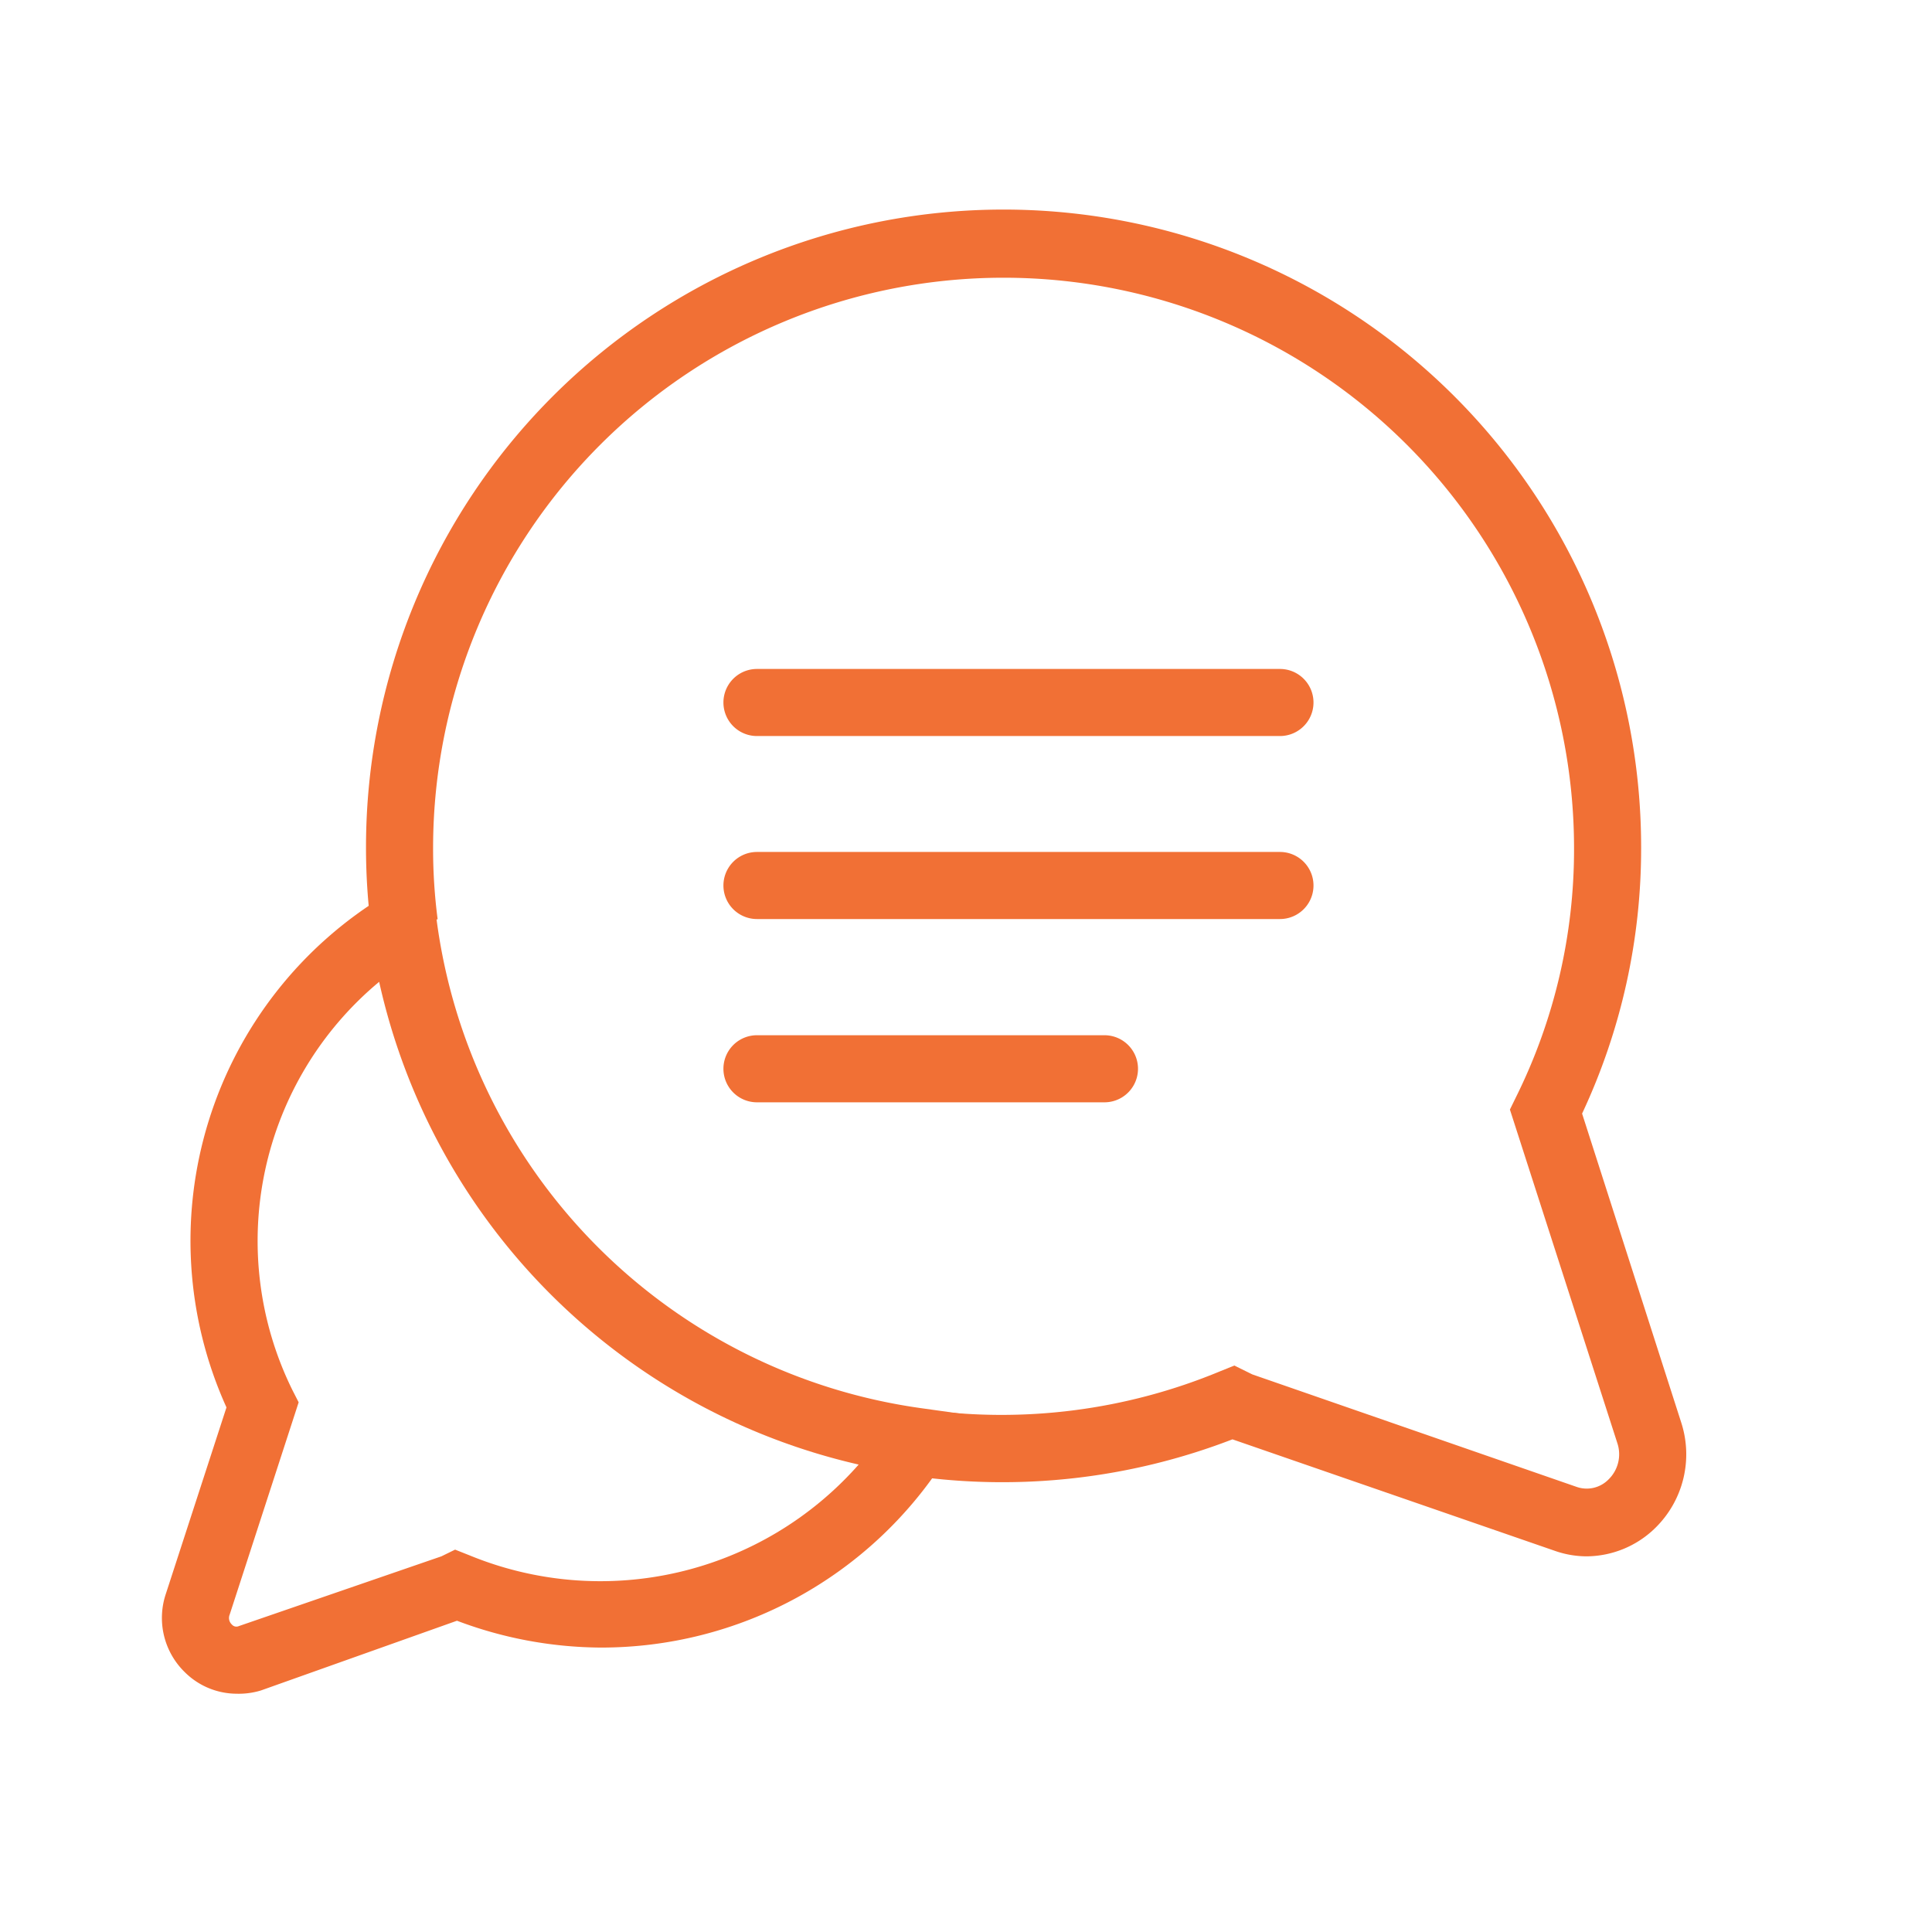
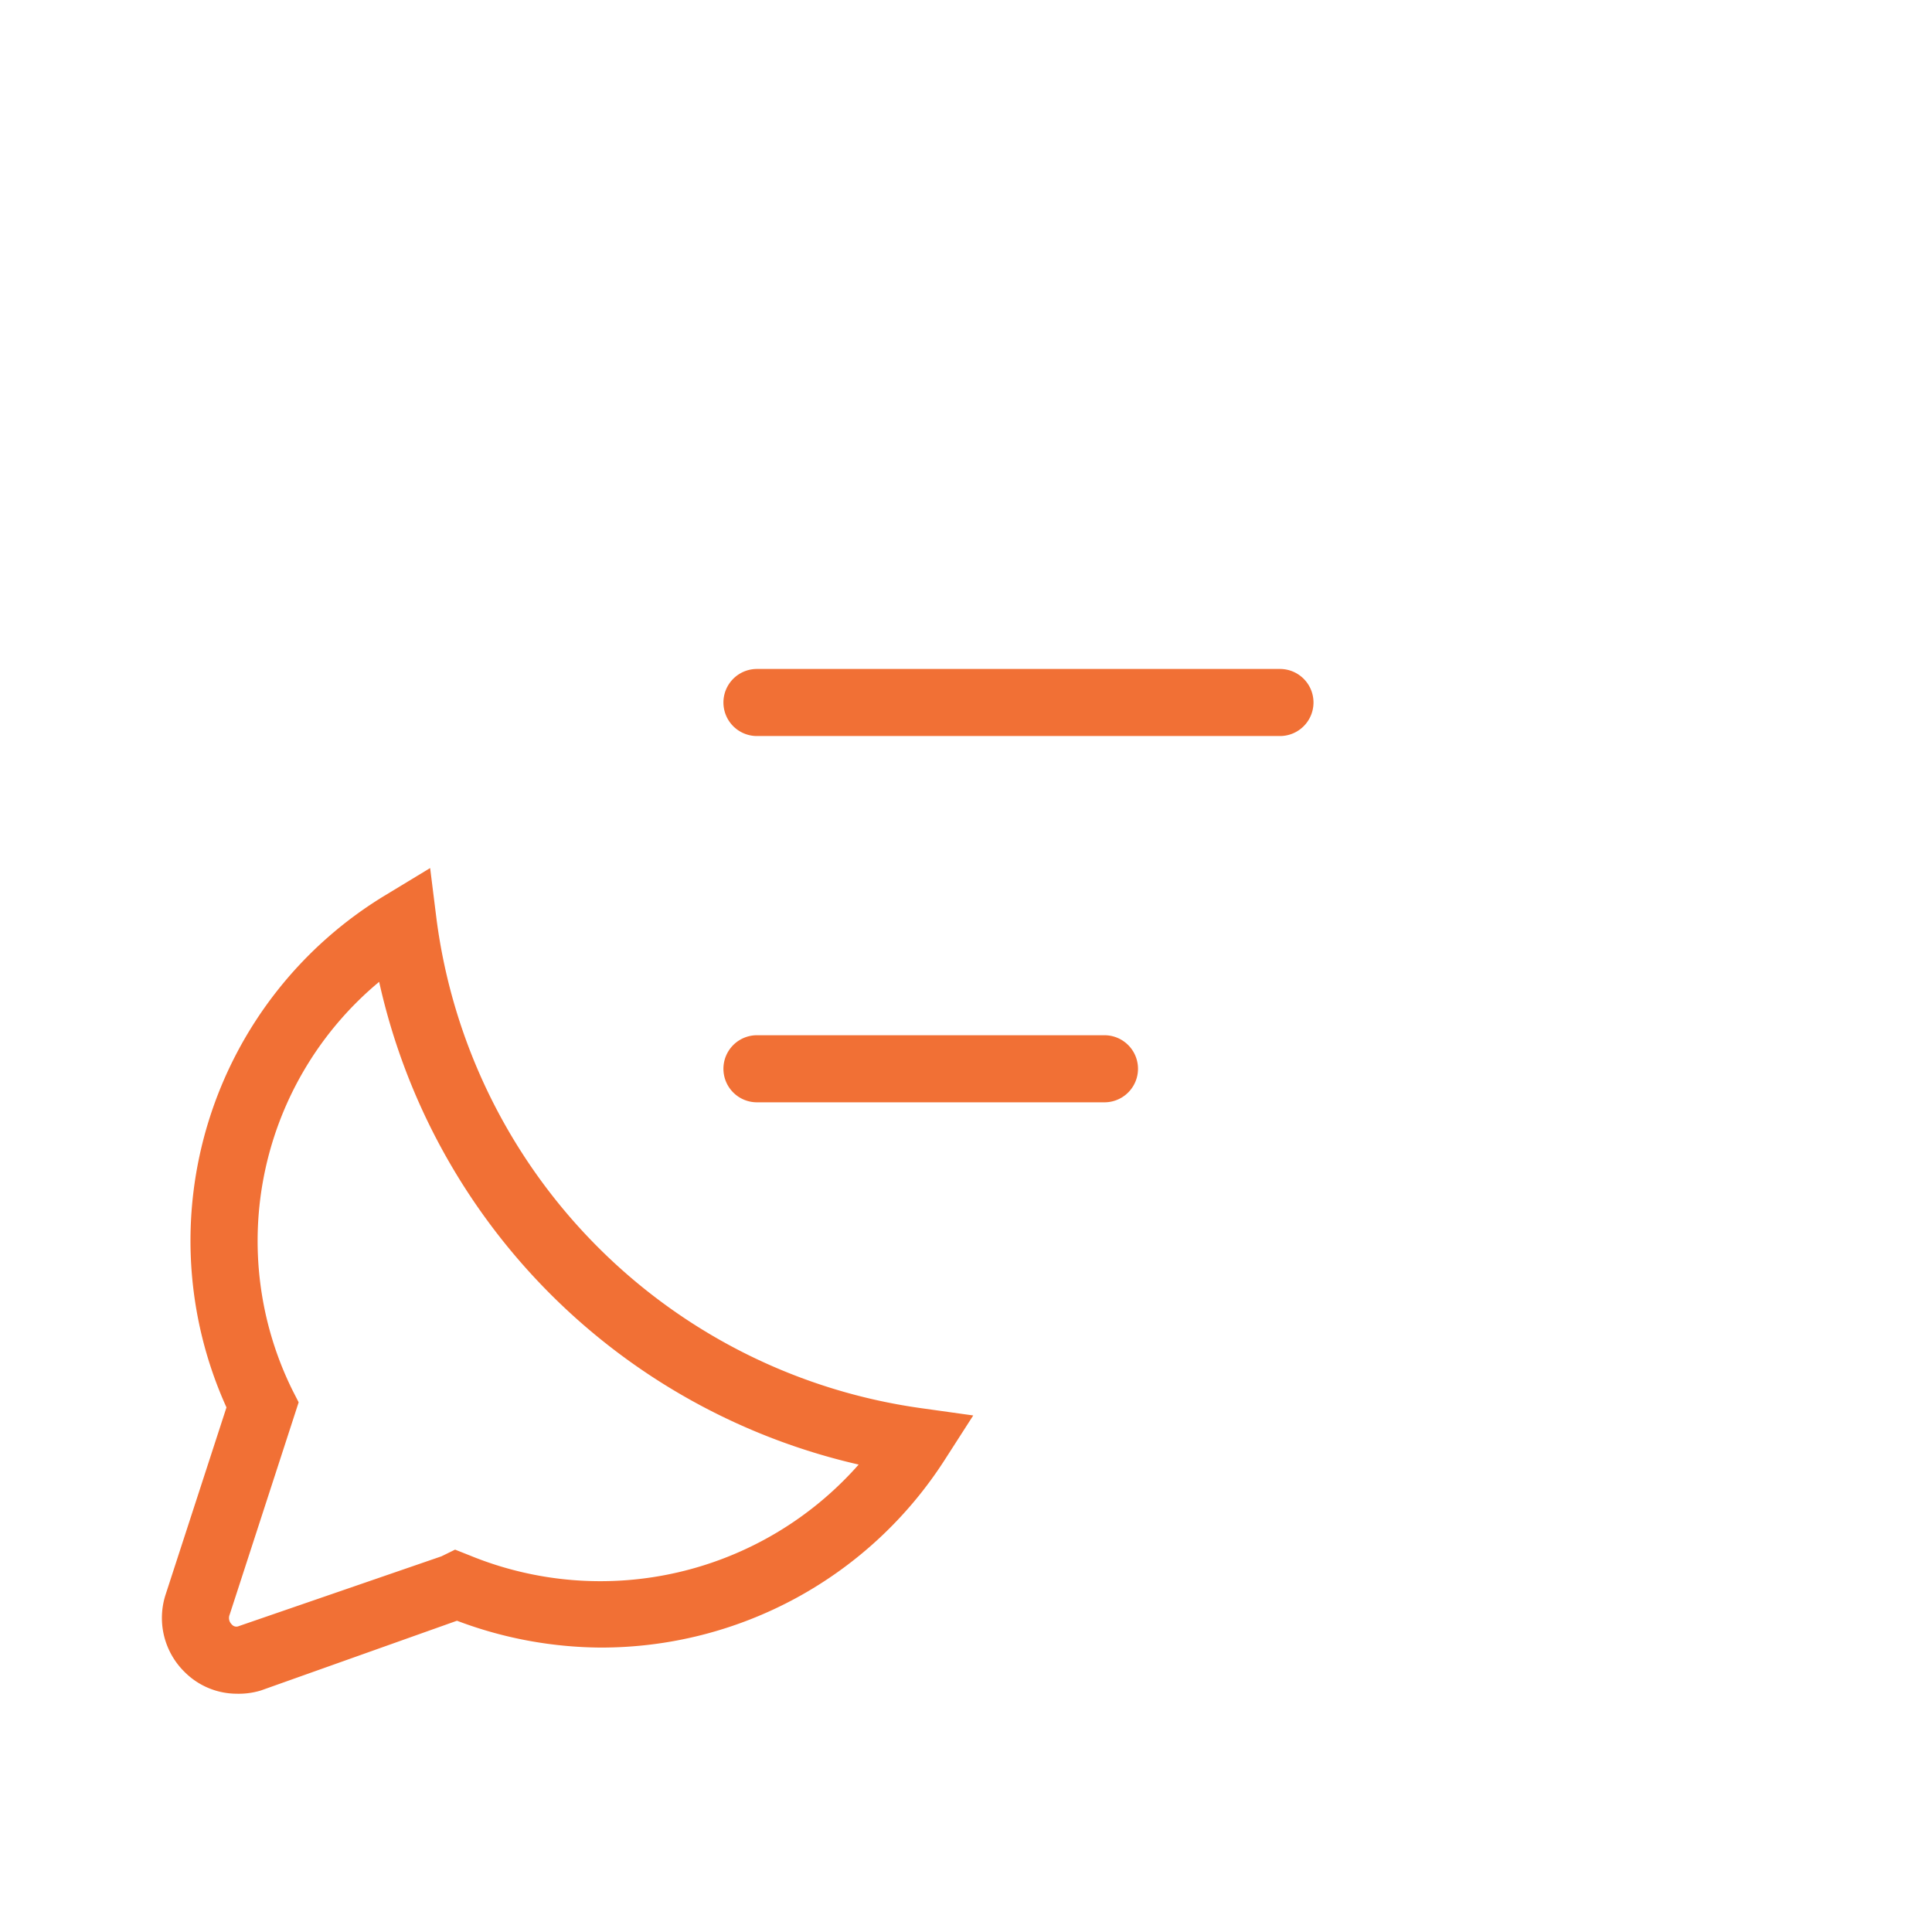
<svg xmlns="http://www.w3.org/2000/svg" id="Layer_1" data-name="Layer 1" viewBox="0 0 72 72">
  <defs>
    <style>.cls-1{fill:#f17035;}</style>
  </defs>
-   <path class="cls-1" d="M59.13,58a3.61,3.61,0,0,1-1.2-.21l-12-4.15A23.82,23.82,0,0,1,34,55l.35-2.48A21.23,21.23,0,0,0,45.48,51.1l.52-.21.67.33,12.08,4.19a1.14,1.14,0,0,0,1.2-.28,1.31,1.31,0,0,0,.32-1.36l-4-12.42.22-.45a20.75,20.75,0,0,0,2.17-9.29,21.26,21.26,0,0,0-42.52,0,20.29,20.29,0,0,0,.17,2.65l-2.48.31a23.31,23.31,0,0,1-.19-3,23.76,23.76,0,0,1,47.52,0,23.25,23.25,0,0,1-2.2,9.93L62.65,53a3.84,3.84,0,0,1-.95,3.93A3.69,3.69,0,0,1,59.13,58Z" />
  <path class="cls-1" d="M8.81,63.12a2.75,2.75,0,0,1-1.92-.8,2.82,2.82,0,0,1-.71-2.92l2.26-6.95a15.05,15.05,0,0,1,5.94-19.1l1.65-1,.24,1.92A21.16,21.16,0,0,0,34.34,52.48l1.93.27L35.21,54.4a15.21,15.21,0,0,1-12.84,7,15.37,15.37,0,0,1-5.34-1L9.72,63A2.85,2.85,0,0,1,8.81,63.12Zm5.32-26.53A12.56,12.56,0,0,0,10.9,51.81l.23.45L8.56,60.17a.33.33,0,0,0,.08.37.22.22,0,0,0,.26.06L16.45,58l.51-.25.53.21A12.83,12.83,0,0,0,32,54.58,23.72,23.72,0,0,1,14.13,36.59Z" />
  <path class="cls-1" d="M41.16,41.08H28.21a1.25,1.25,0,1,1,0-2.5H41.16a1.25,1.25,0,0,1,0,2.5Z" />
-   <path class="cls-1" d="M47.7,34.25H28.21a1.25,1.25,0,0,1,0-2.5H47.7a1.25,1.25,0,0,1,0,2.5Z" />
  <path class="cls-1" d="M47.7,27.43H28.21a1.25,1.25,0,0,1,0-2.5H47.7a1.25,1.25,0,0,1,0,2.5Z" />
</svg>